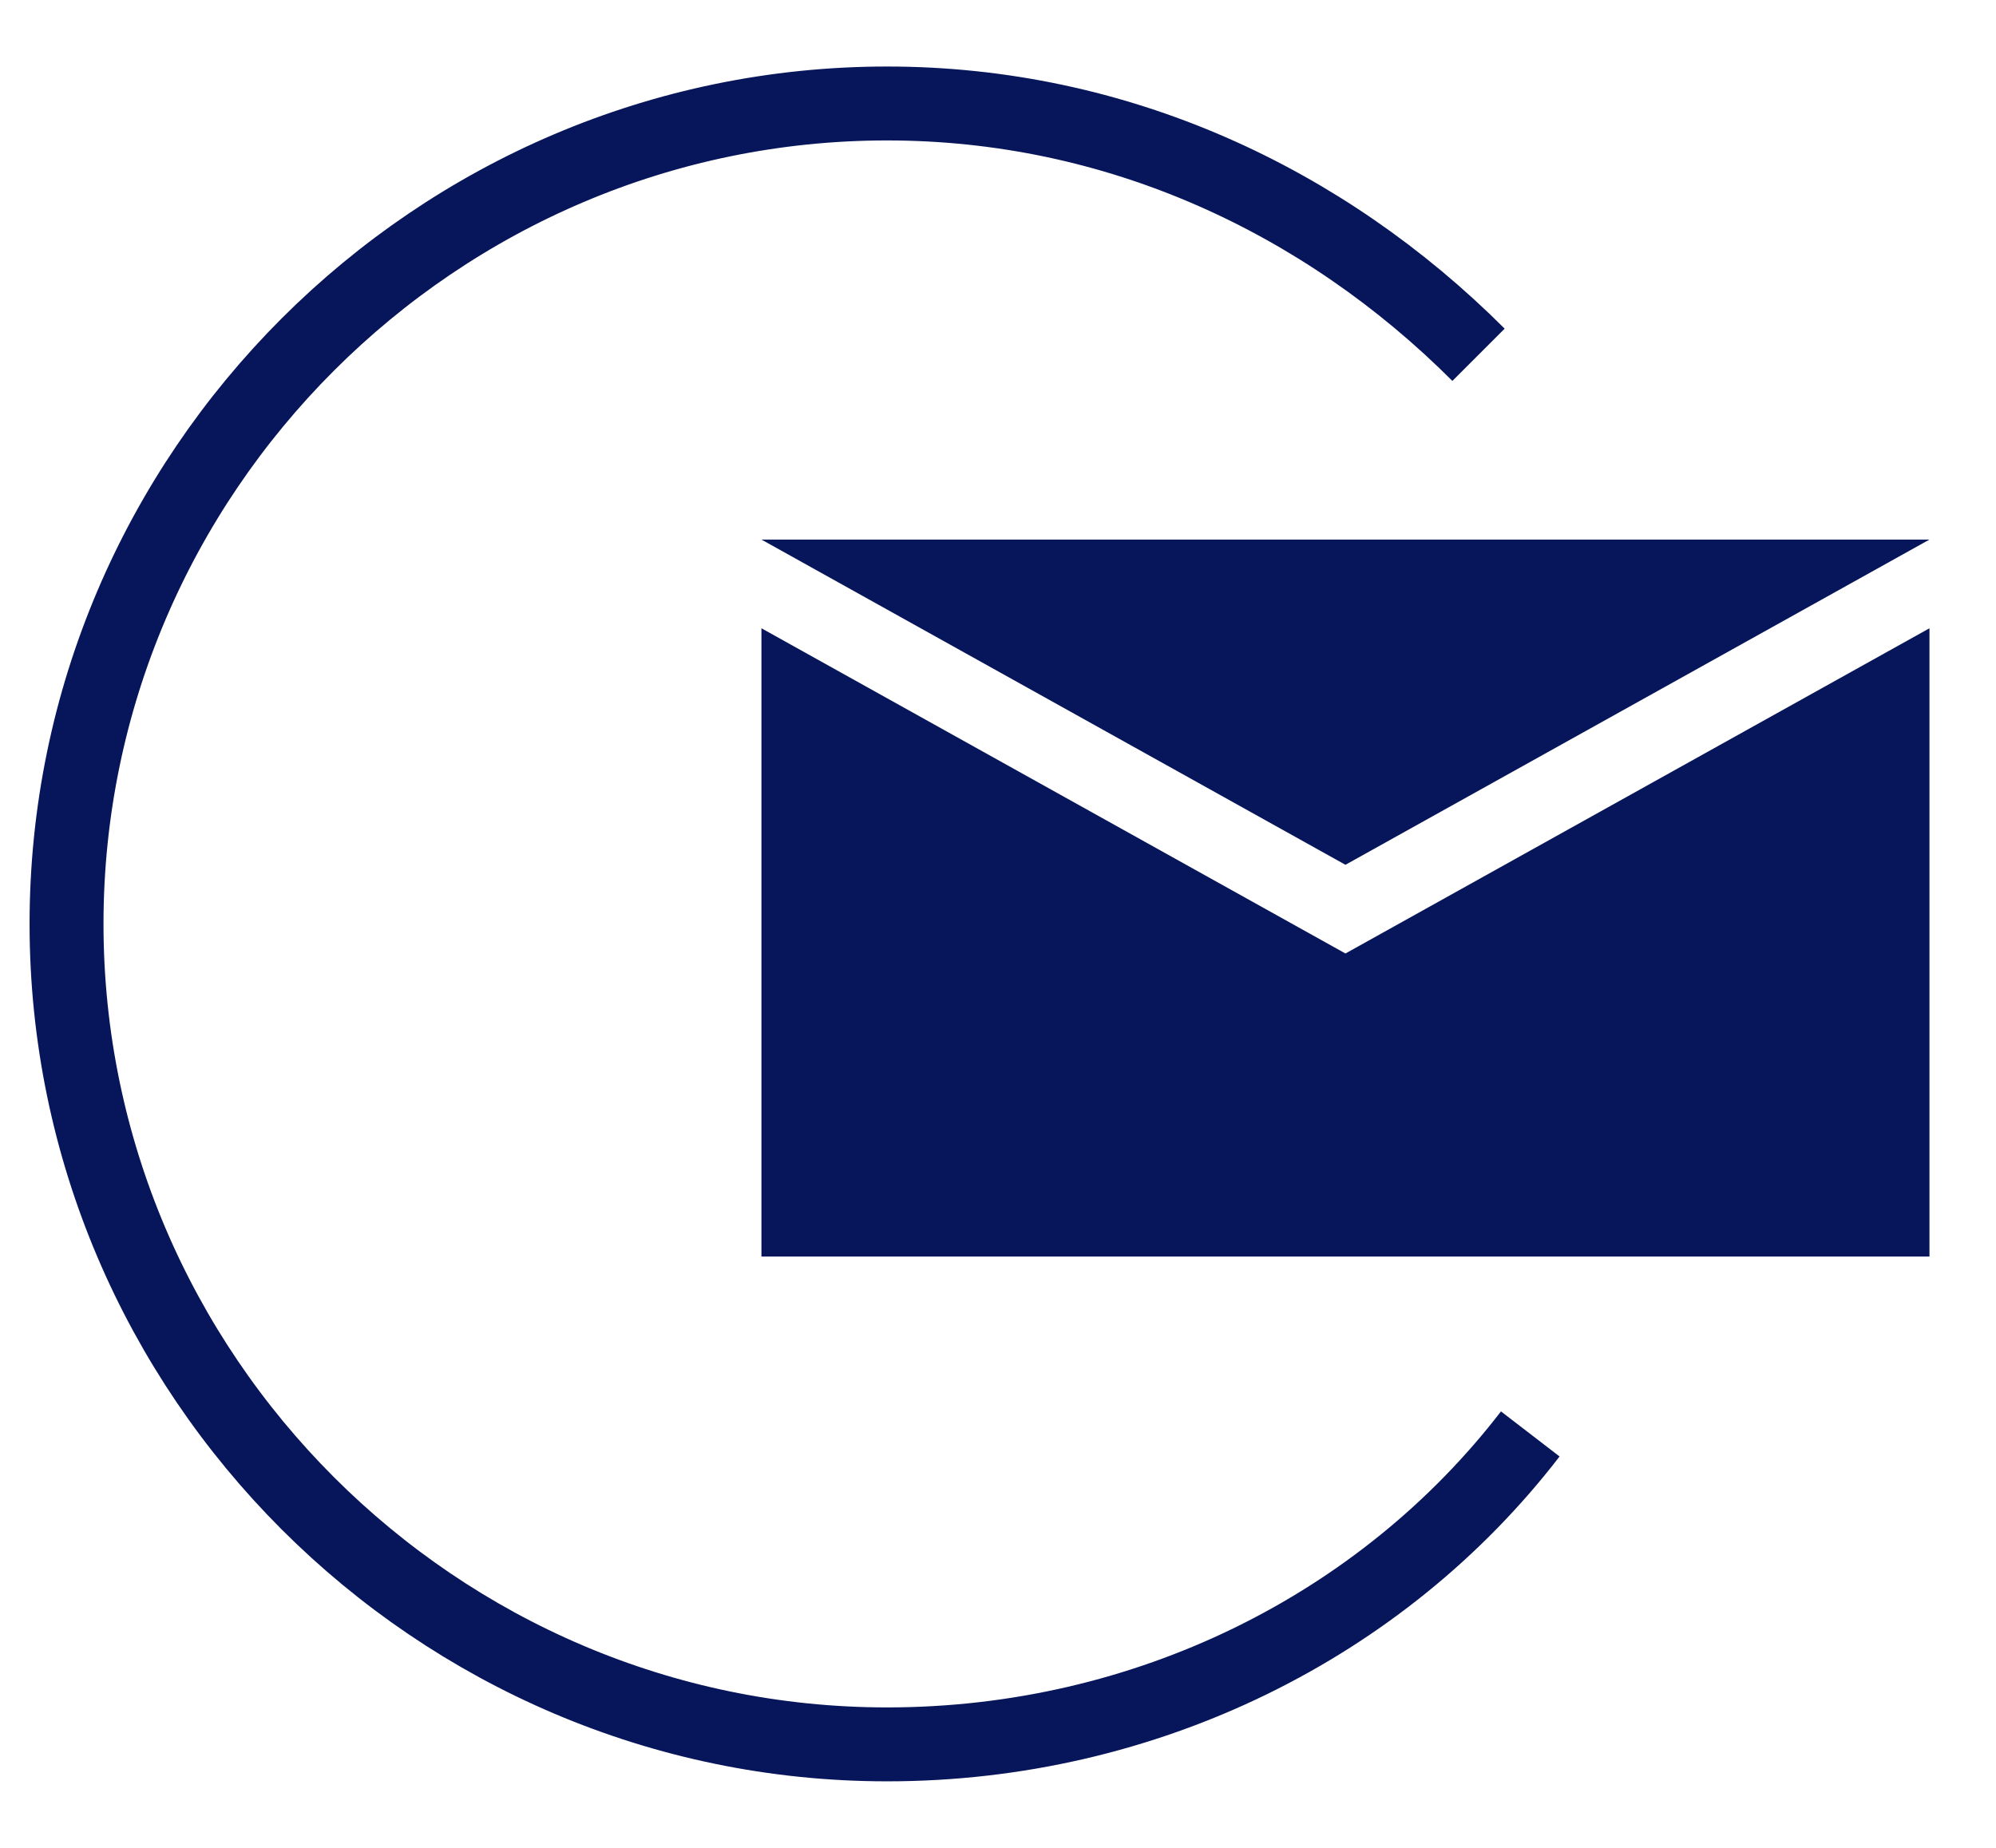
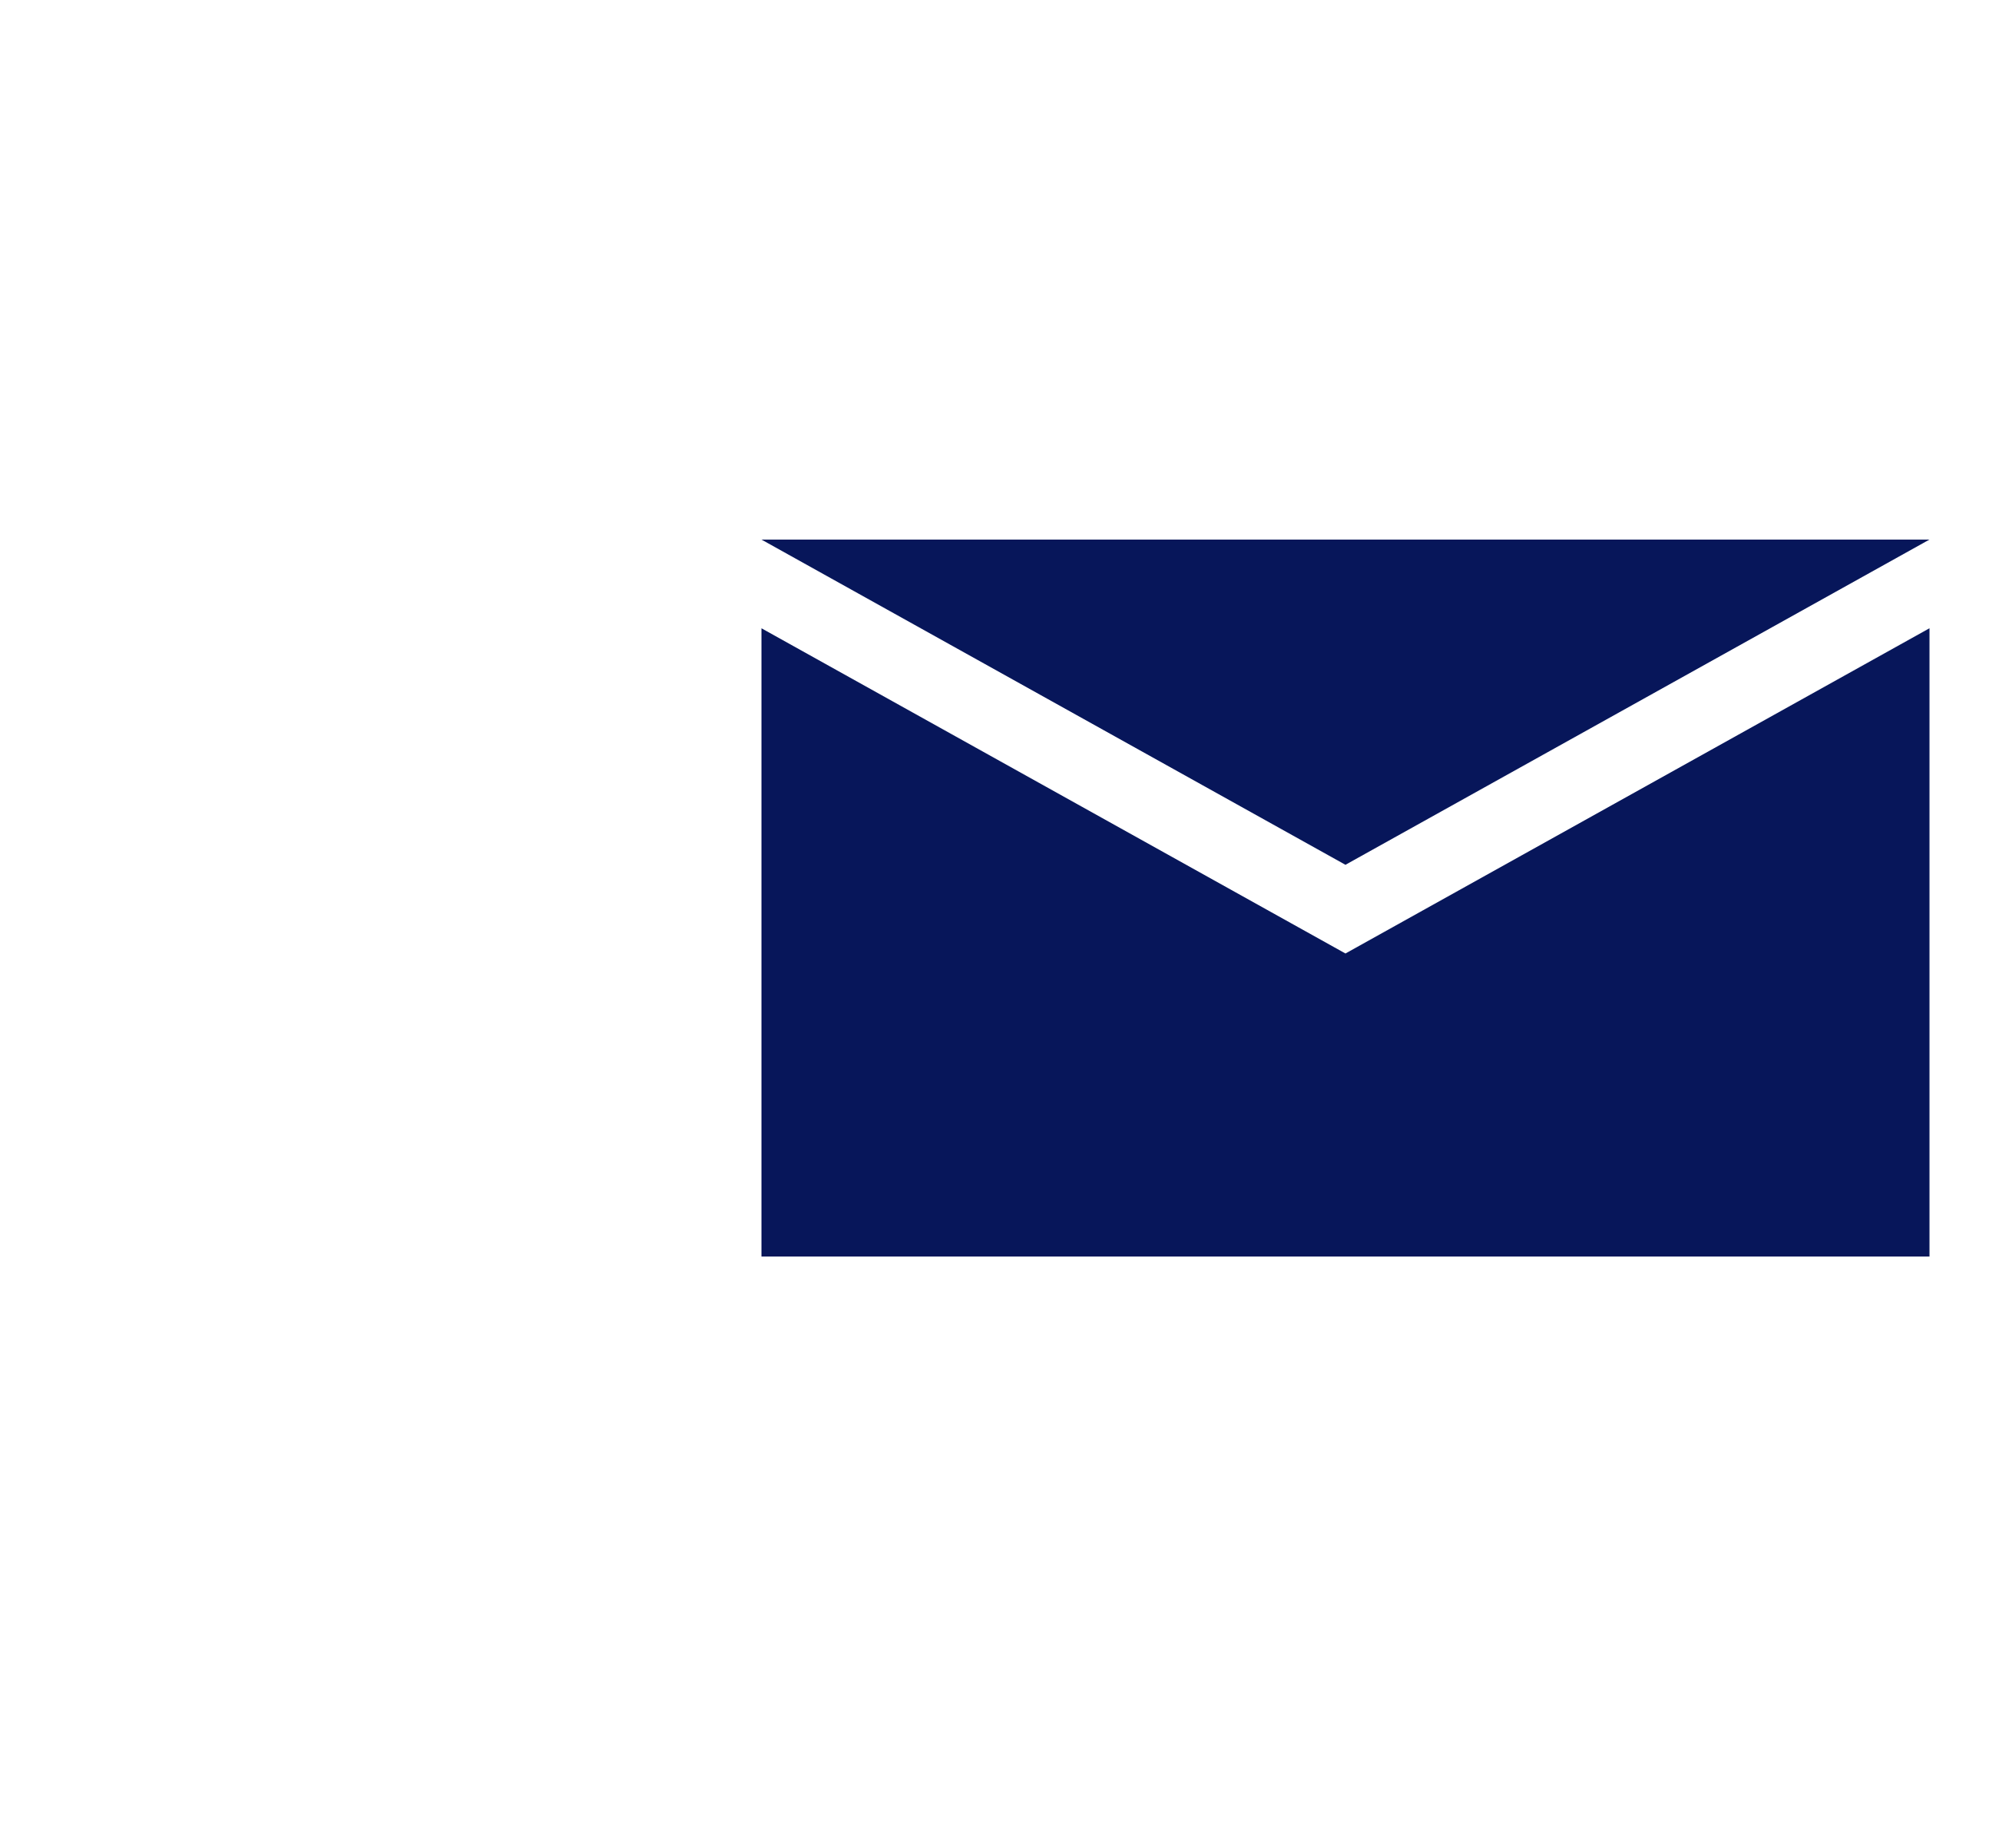
<svg xmlns="http://www.w3.org/2000/svg" version="1.1" id="Слой_2" x="0px" y="0px" viewBox="0 0 27 25" style="enable-background:new 0 0 27 25;" xml:space="preserve">
  <style type="text/css">
	.st0{fill:none;stroke:#07165A;stroke-miterlimit:10;}
	.st1{fill:#07165A;}
</style>
-   <path class="st0" d="M20.7,19.4c-2,2.6-5.2,4.2-8.7,4.2c-6.1,0-11.1-5-11.1-11.1S5.9,1.4,12,1.4c3.1,0,5.9,1.3,8,3.4" />
  <polygon class="st1" points="18.2,12.9 10.3,8.5 10.3,17 26.1,17 26.1,8.5 " />
  <polygon class="st1" points="26.1,7.3 10.3,7.3 18.2,11.7 " />
</svg>